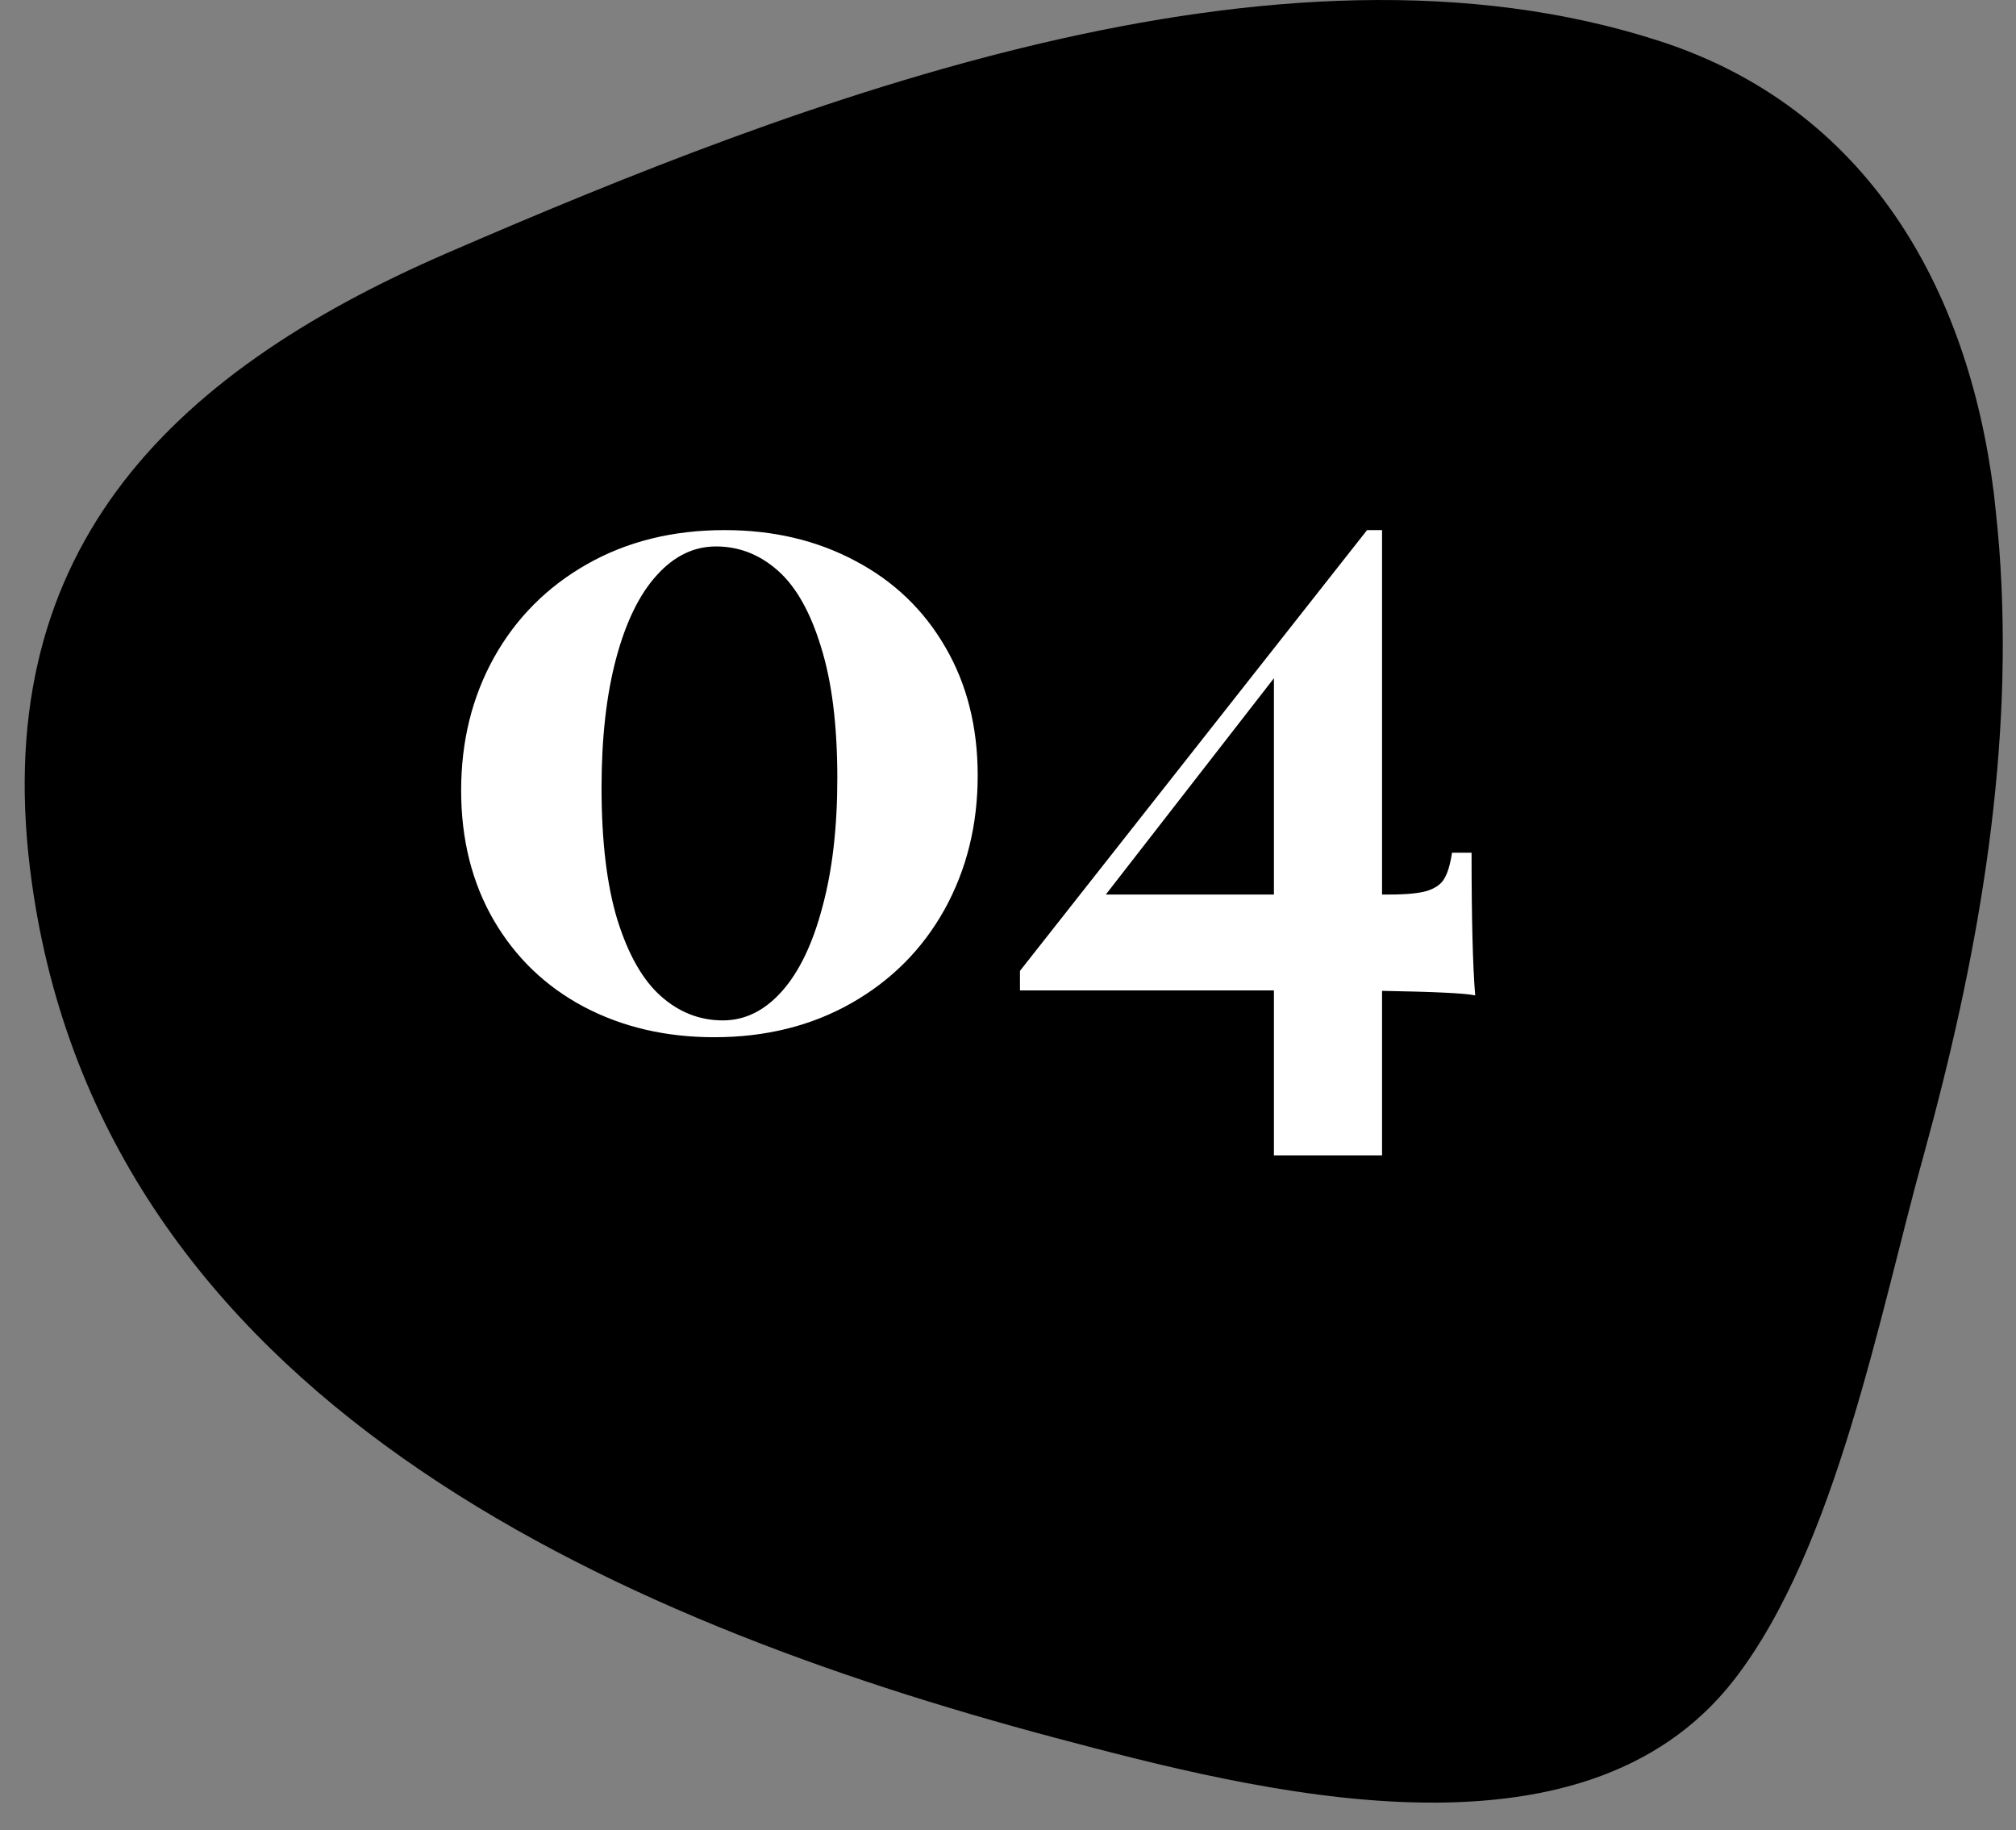
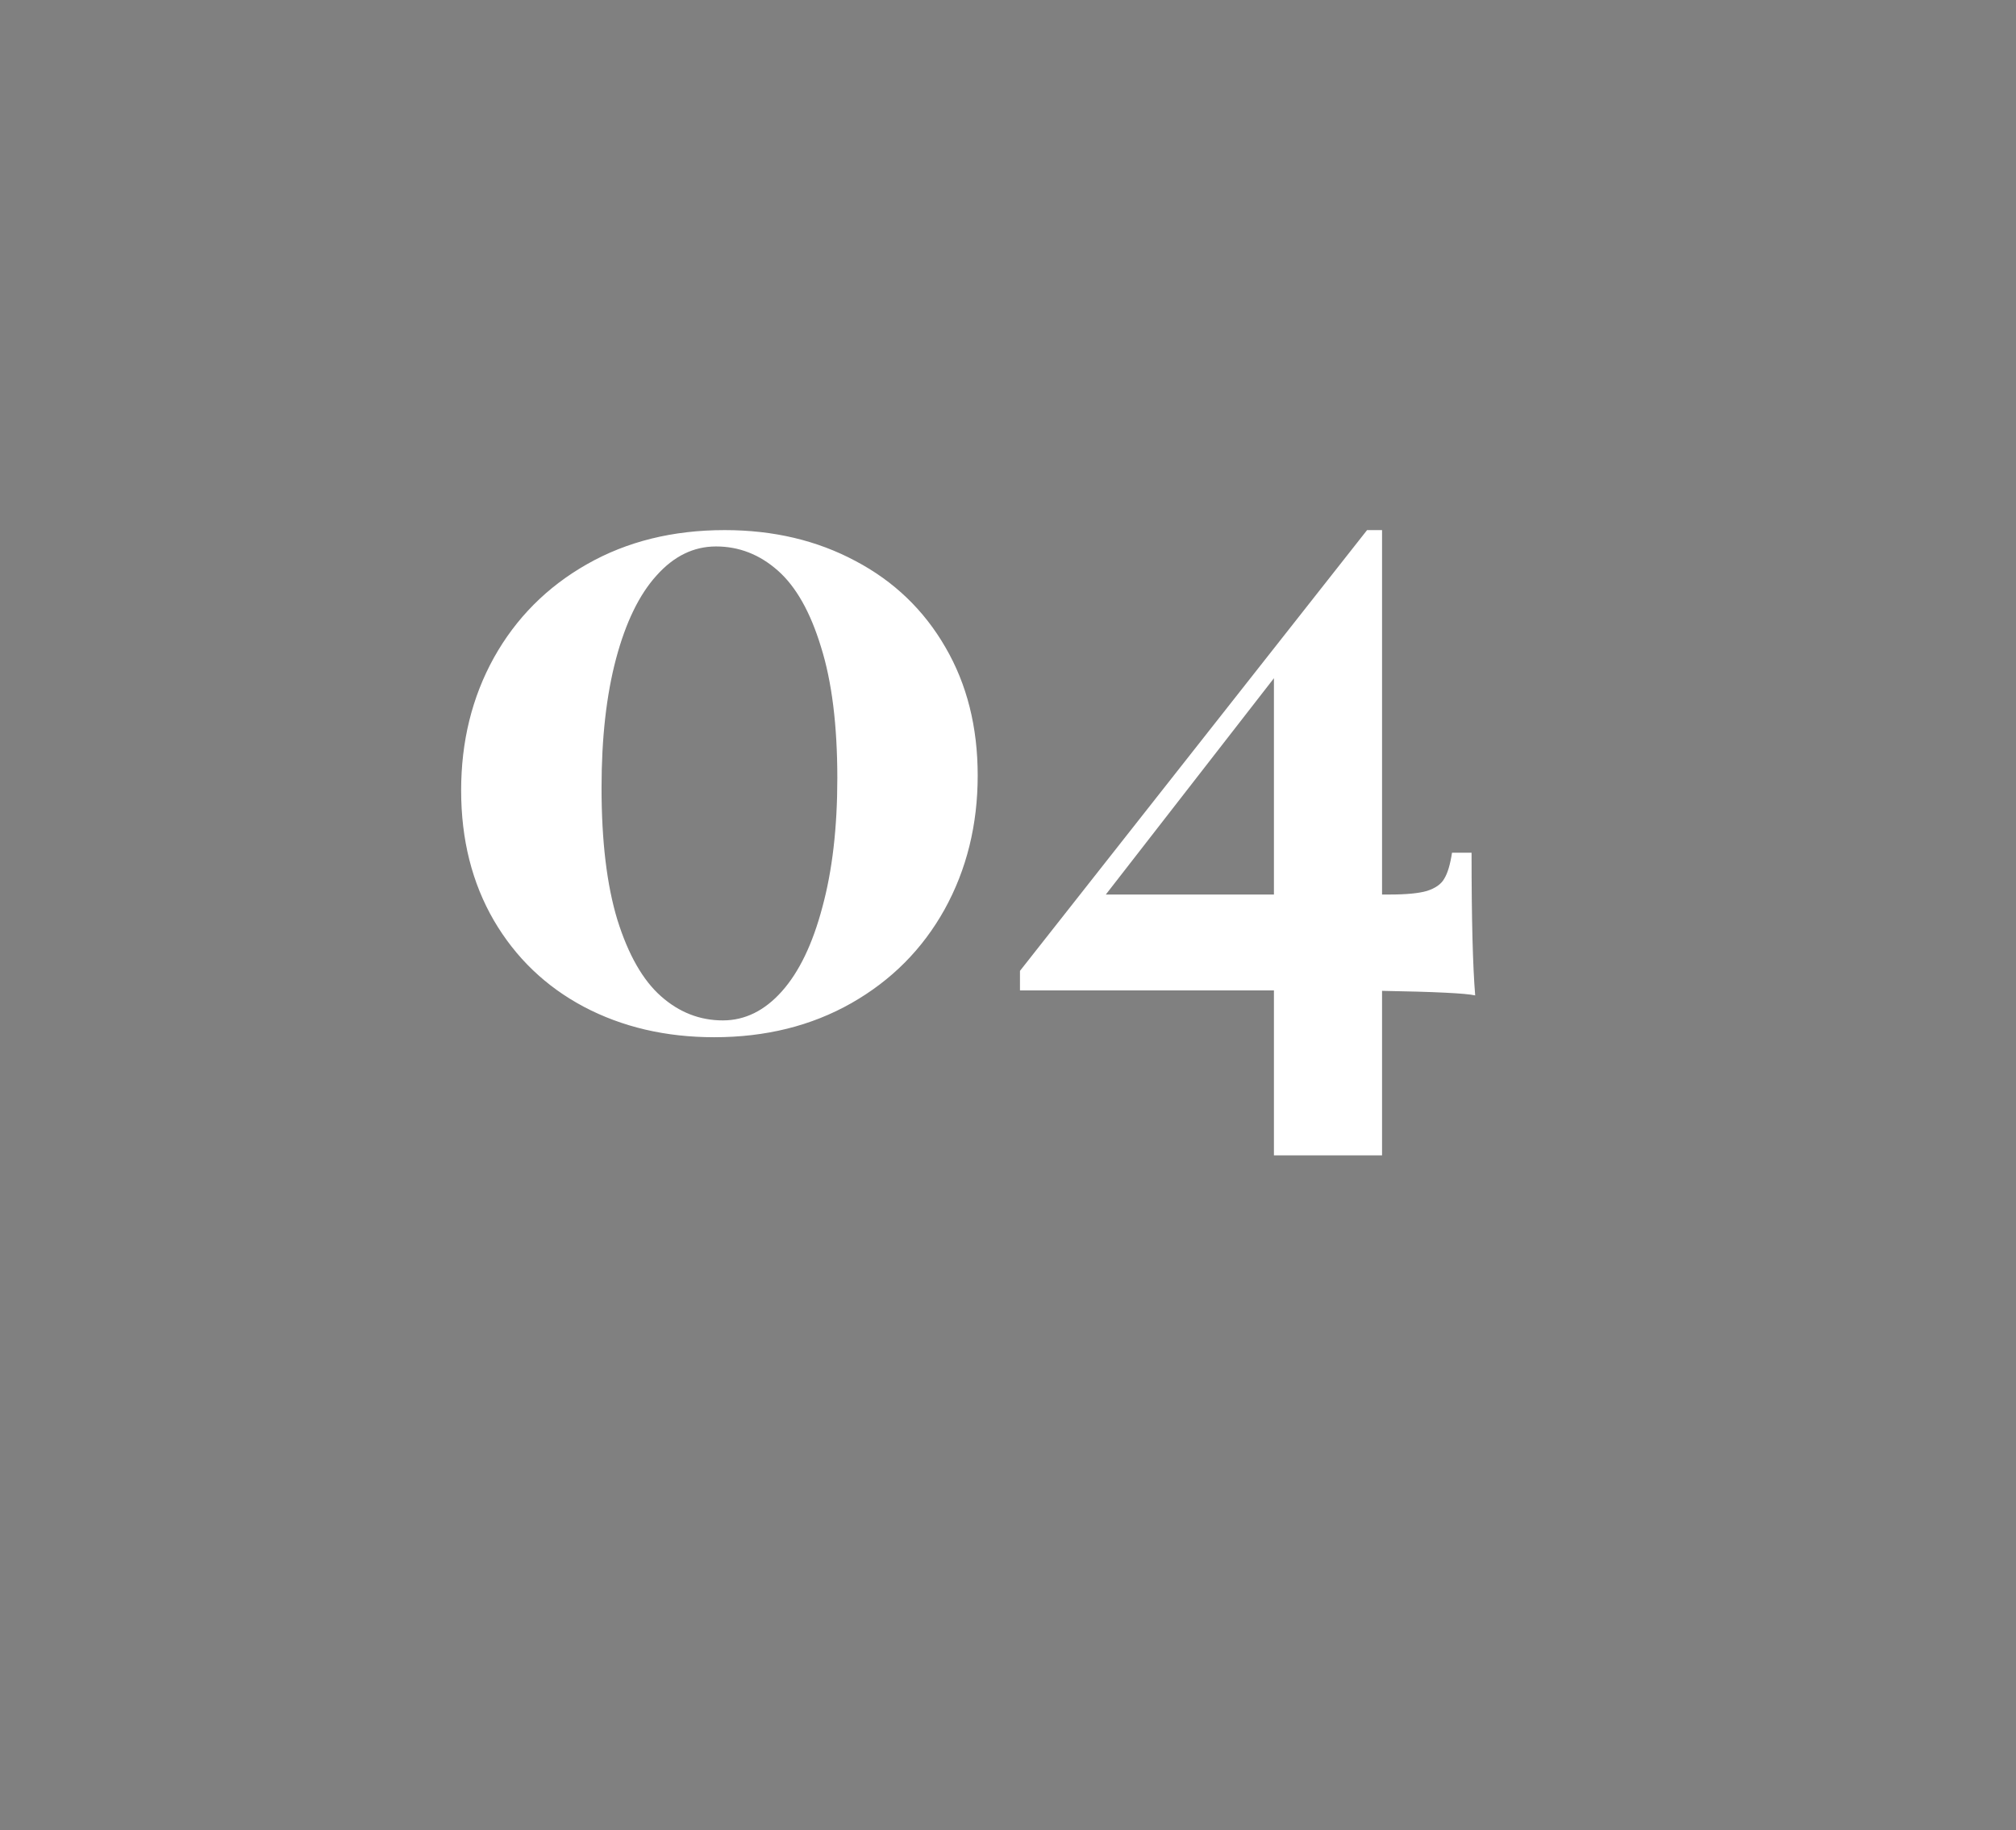
<svg xmlns="http://www.w3.org/2000/svg" width="65" height="59" viewBox="0 0 65 59" fill="none">
  <rect x="0" y="0" width="65" height="59" fill="#808080" stroke="none" />
-   <path d="M64.5 18.273C64.457 17.483 64.372 16.694 64.286 15.904C63.452 9.226 60.16 3.487 53.533 1.332C41.154 -2.7 25.74 3.253 14.409 8.16C5.302 12.107 -0.449 17.931 1.026 28.449C3.335 45.027 19.669 52.195 33.992 56.014C40.513 57.743 50.989 60.474 55.906 54.158C59.219 49.891 60.609 42.296 62.041 37.175C63.73 31.031 64.885 24.652 64.5 18.273Z" fill="black" />
  <path d="M23.364 17.089C24.936 17.089 26.343 17.421 27.583 18.085C28.823 18.739 29.79 19.667 30.483 20.868C31.177 22.06 31.523 23.436 31.523 24.999C31.523 26.591 31.167 28.031 30.454 29.32C29.741 30.6 28.74 31.605 27.451 32.338C26.162 33.07 24.688 33.437 23.027 33.437C21.465 33.437 20.064 33.109 18.823 32.455C17.593 31.801 16.626 30.873 15.923 29.672C15.22 28.461 14.868 27.064 14.868 25.482C14.868 23.9 15.22 22.475 15.923 21.205C16.636 19.926 17.637 18.92 18.926 18.188C20.215 17.455 21.694 17.089 23.364 17.089ZM23.086 17.616C22.363 17.616 21.724 17.929 21.167 18.554C20.61 19.169 20.176 20.062 19.863 21.234C19.551 22.406 19.395 23.793 19.395 25.395C19.395 27.113 19.565 28.534 19.907 29.657C20.259 30.78 20.727 31.601 21.314 32.118C21.899 32.636 22.564 32.895 23.306 32.895C24.019 32.895 24.653 32.582 25.21 31.957C25.767 31.332 26.201 30.429 26.514 29.247C26.836 28.065 26.997 26.679 26.997 25.087C26.997 23.378 26.821 21.967 26.47 20.854C26.128 19.73 25.664 18.91 25.078 18.393C24.492 17.875 23.828 17.616 23.086 17.616ZM47.446 27.489C47.446 29.618 47.485 31.151 47.563 32.089C47.261 32.02 46.26 31.972 44.56 31.942L44.56 37.245L41.074 37.245L41.074 31.928L32.886 31.928V31.298L44.077 17.089L44.56 17.089L44.56 28.837H44.795C45.342 28.837 45.747 28.798 46.011 28.72C46.284 28.632 46.47 28.5 46.567 28.324C46.675 28.148 46.758 27.87 46.816 27.489H47.446ZM41.074 21.864L35.654 28.837L41.074 28.837L41.074 21.864Z" fill="white" />
</svg>